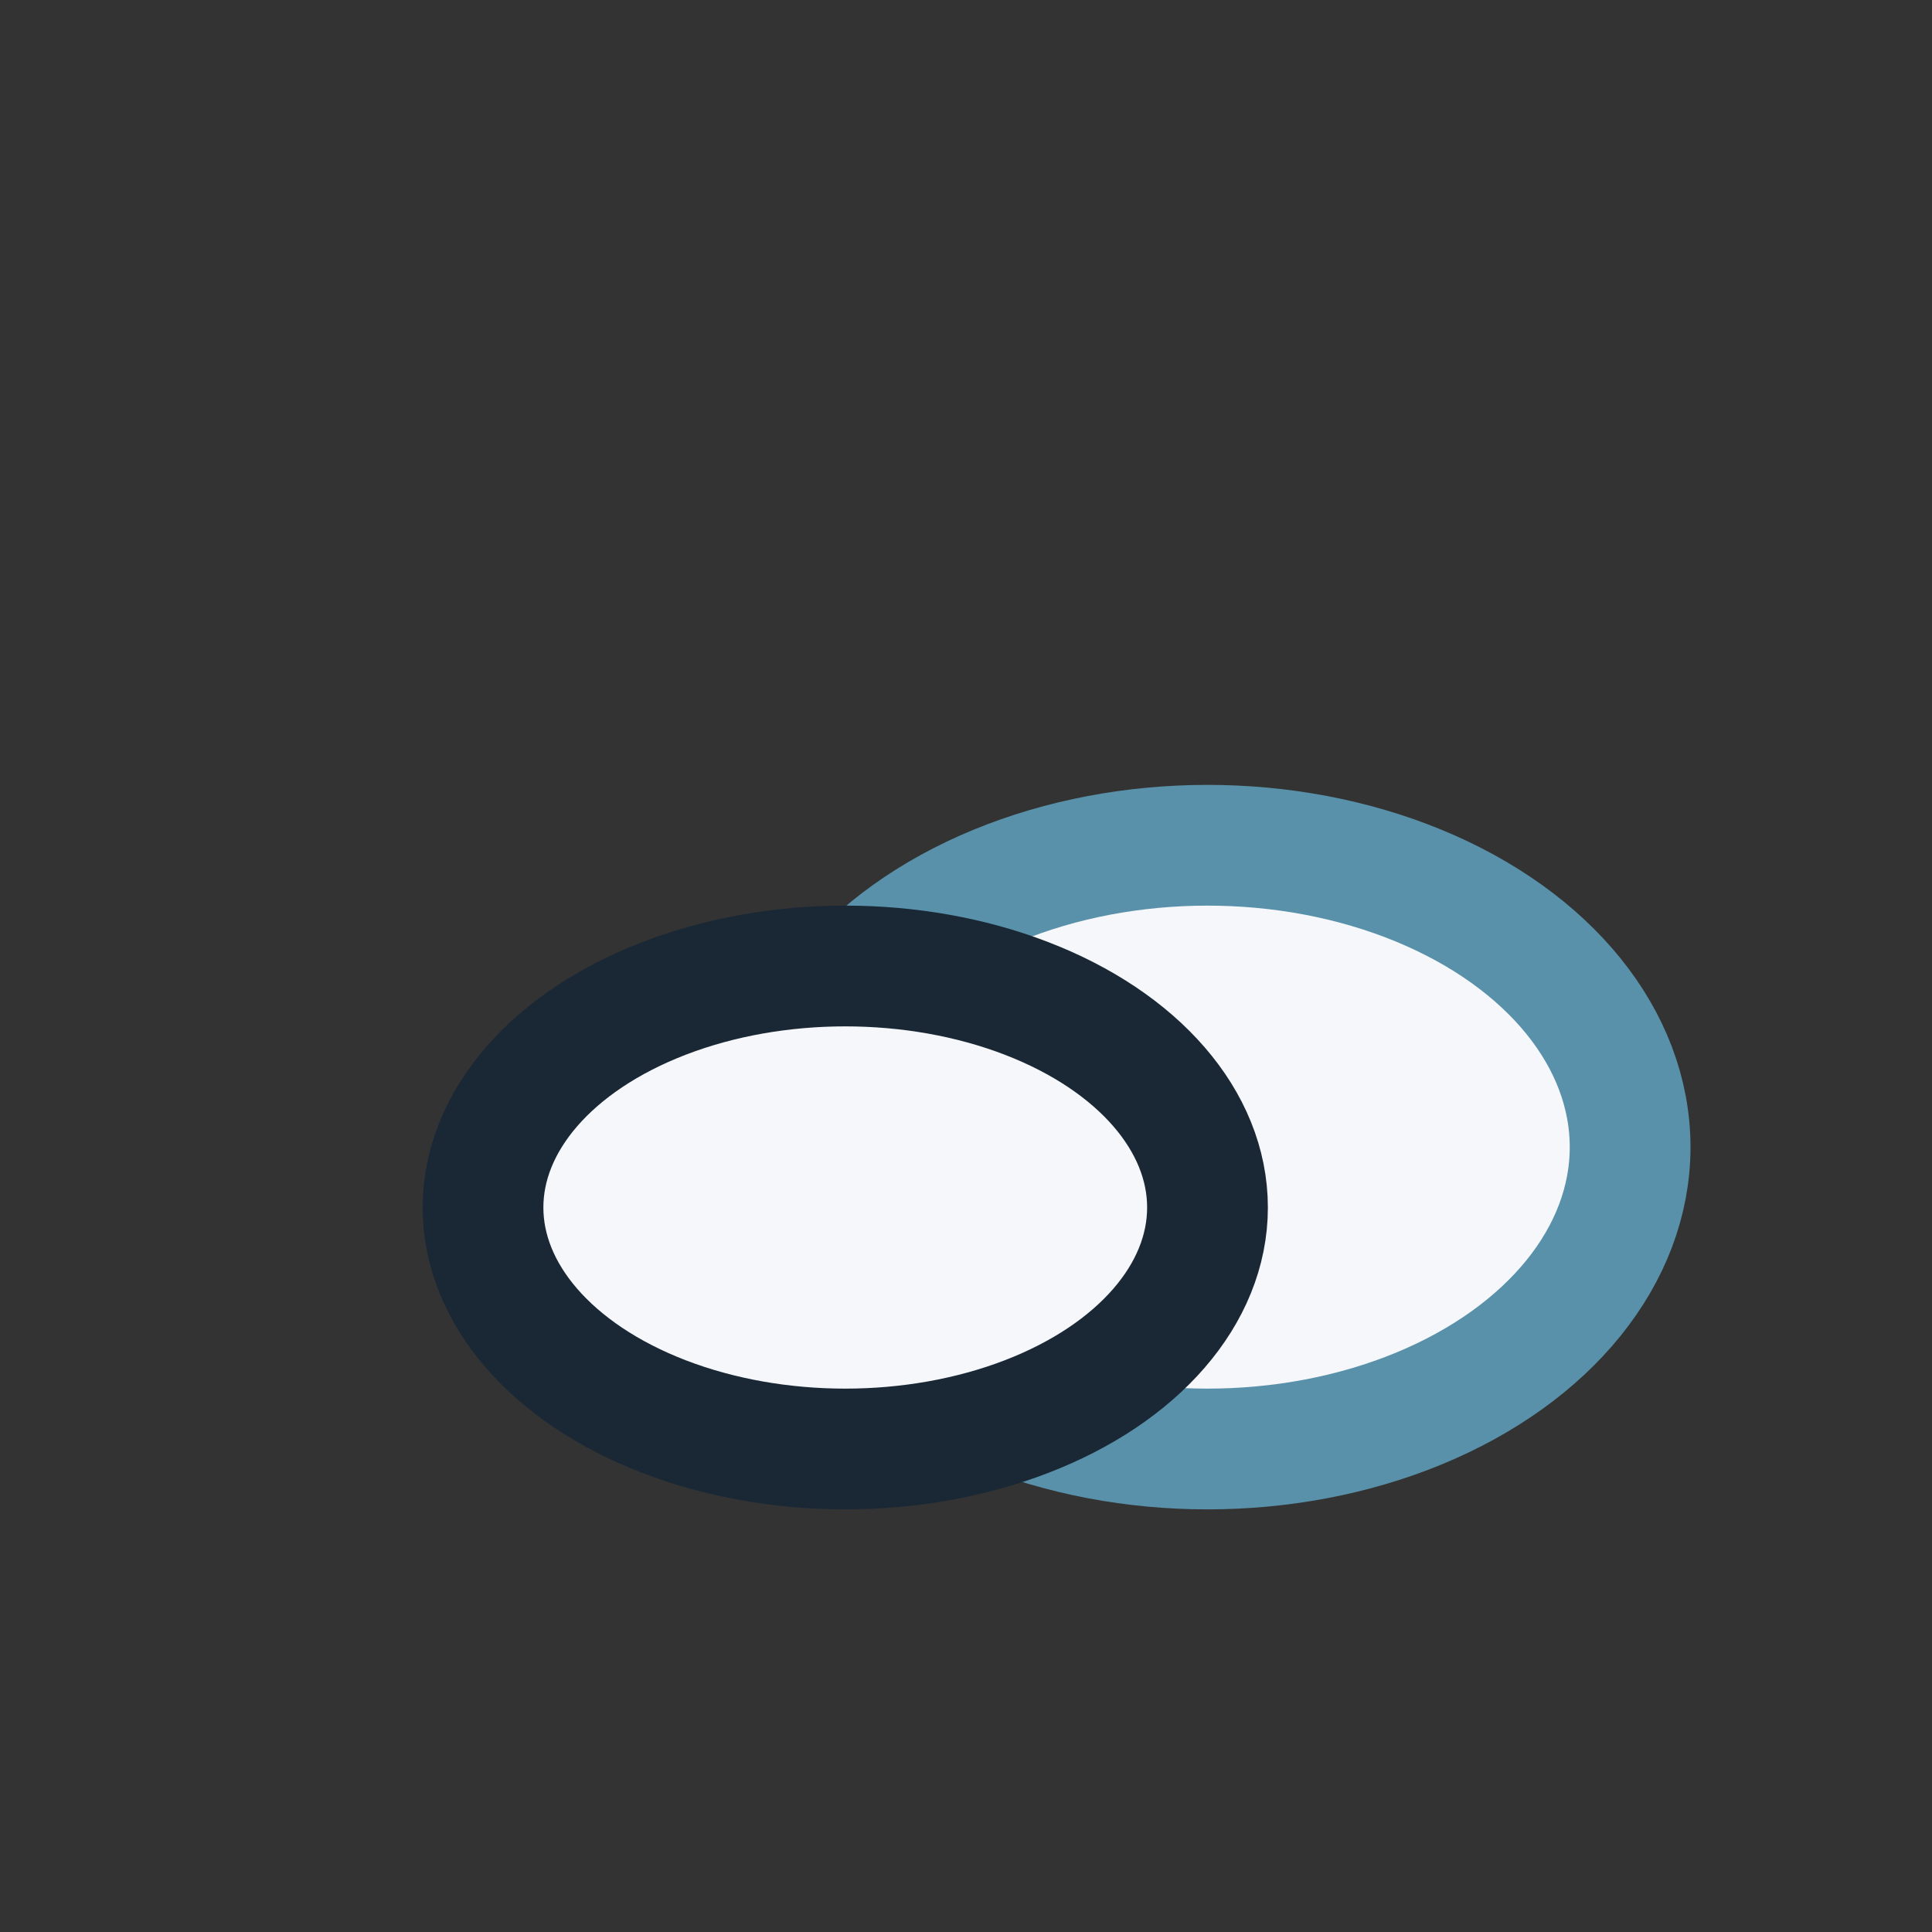
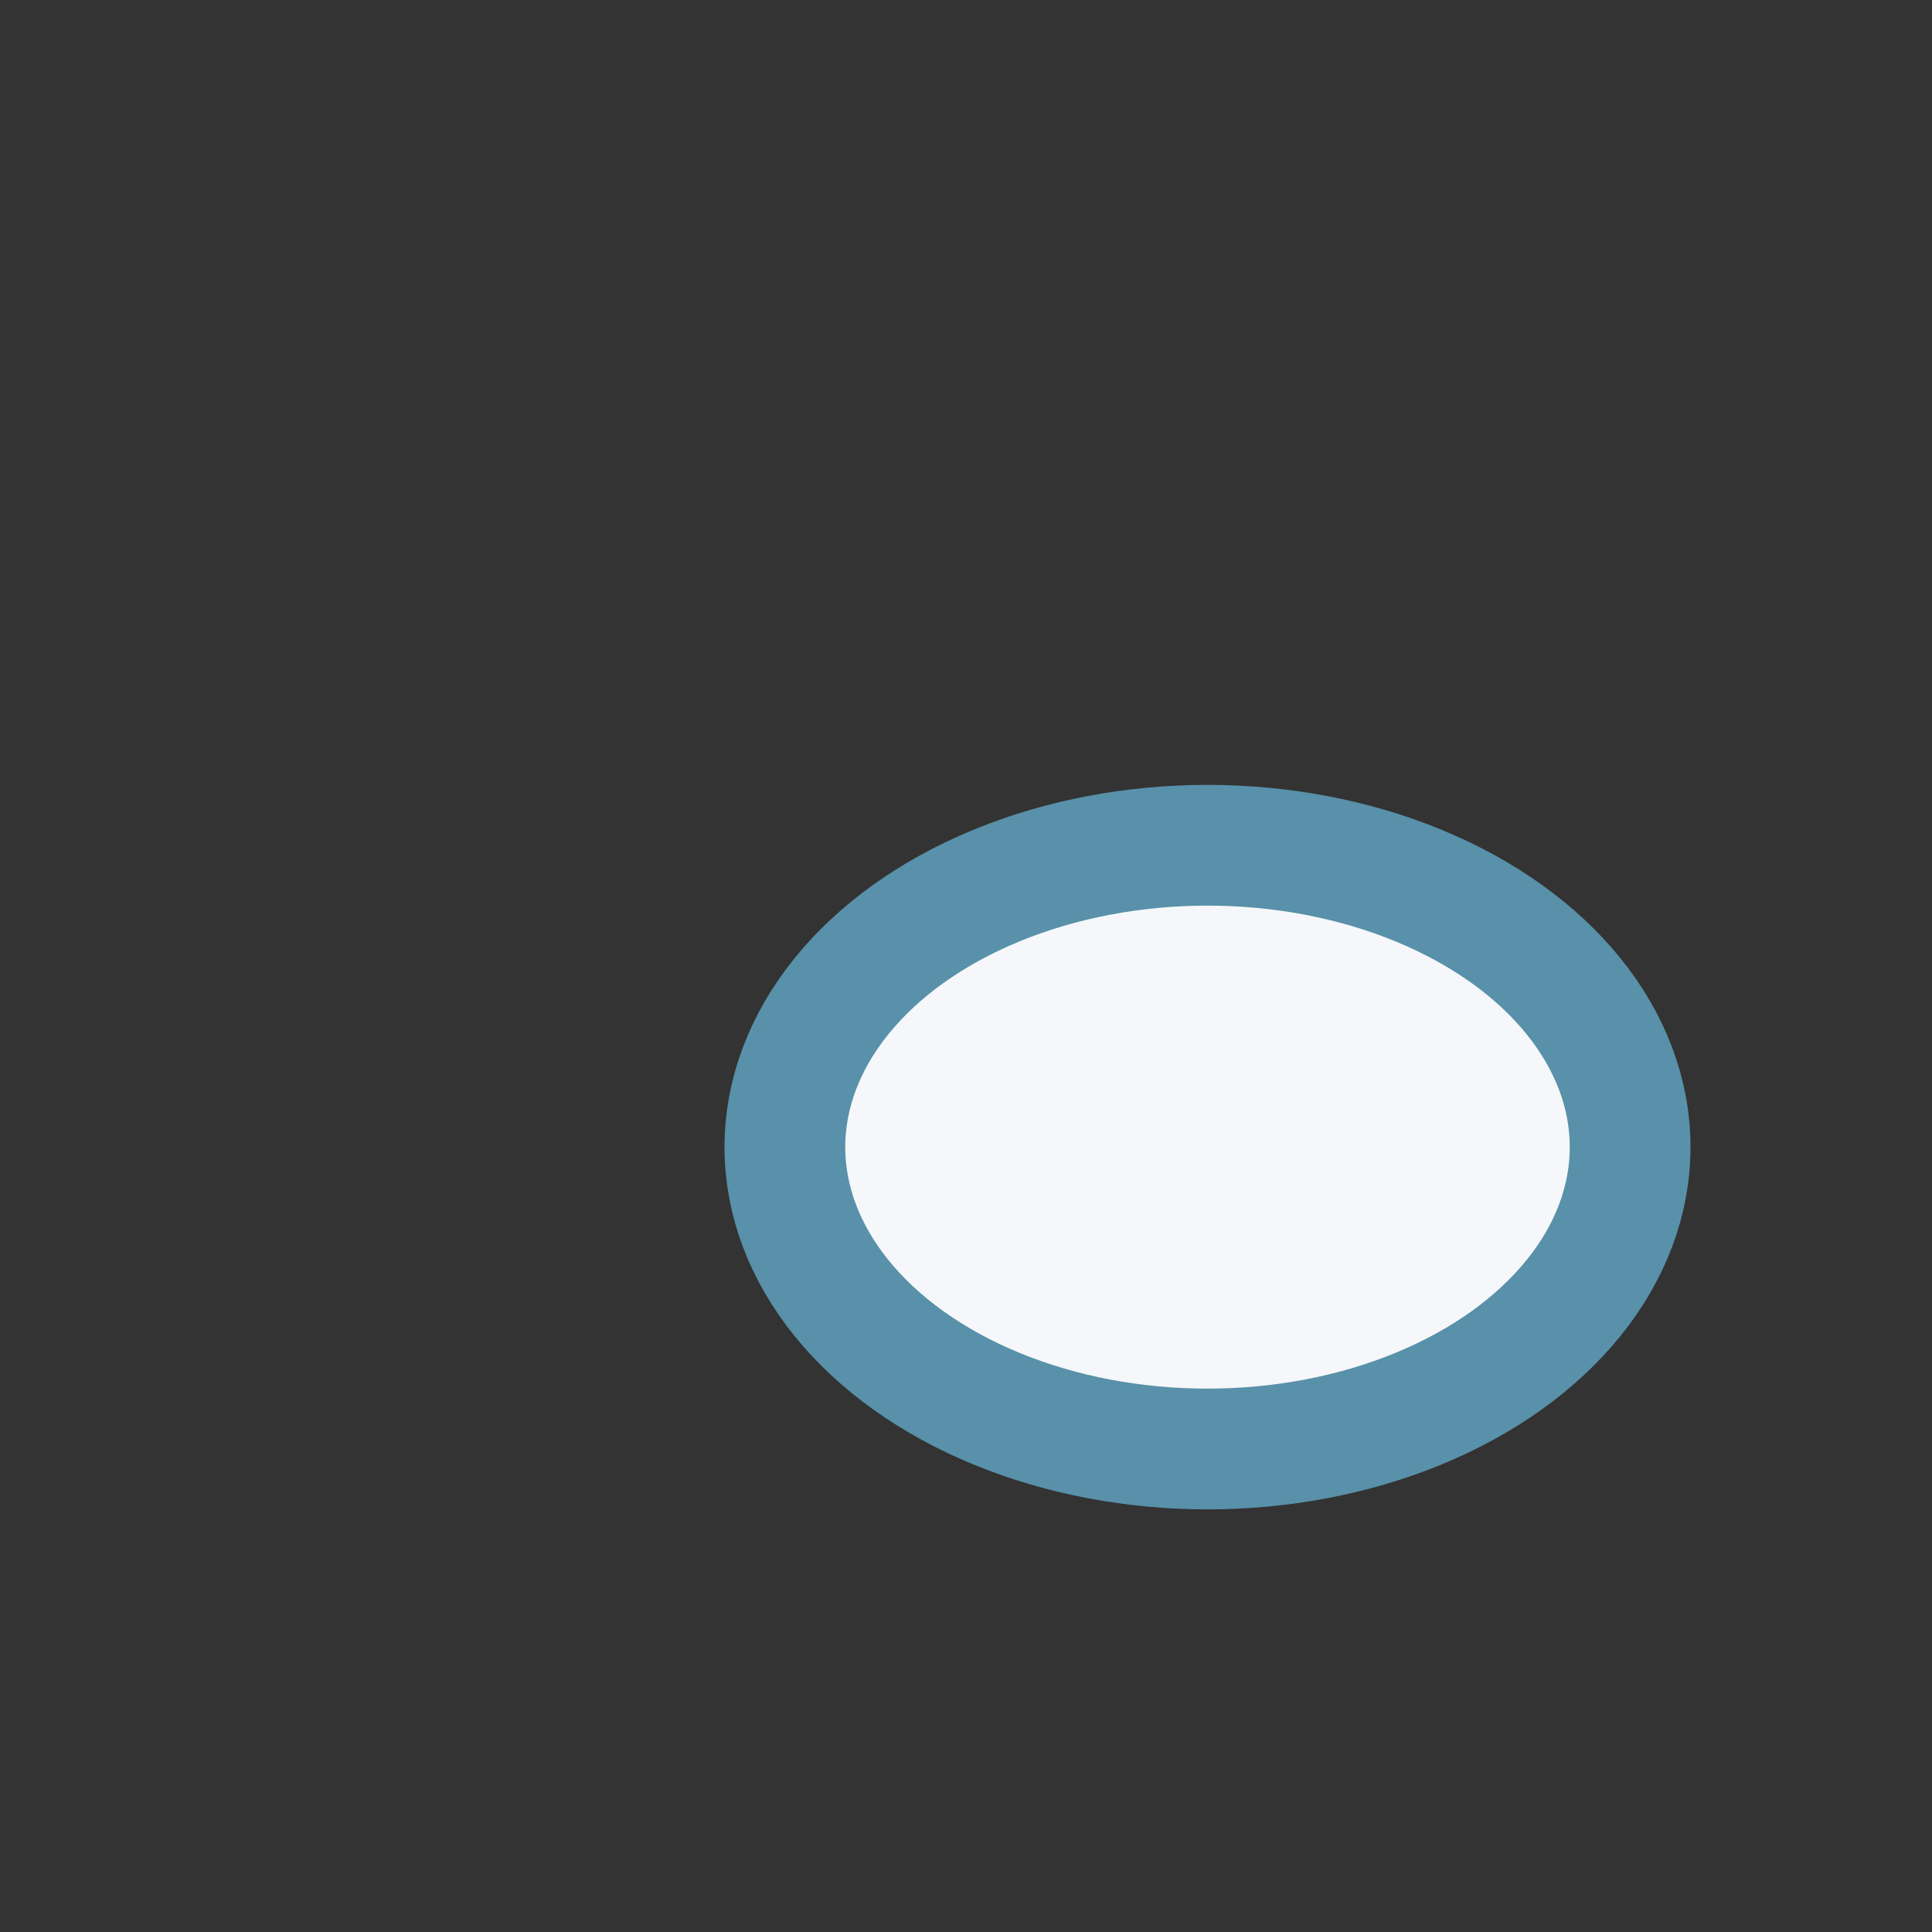
<svg xmlns="http://www.w3.org/2000/svg" width="32" height="32" viewBox="0 0 32 32">
  <rect x="0" y="0" width="32" height="32" fill="#333333" stroke="none" />
  <ellipse cx="20" cy="19" rx="7" ry="5" fill="#F5F7FA" stroke="#5891A9" stroke-width="2" />
-   <ellipse cx="14" cy="20" rx="6" ry="4" fill="#F5F7FA" stroke="#1A2836" stroke-width="2" />
</svg>